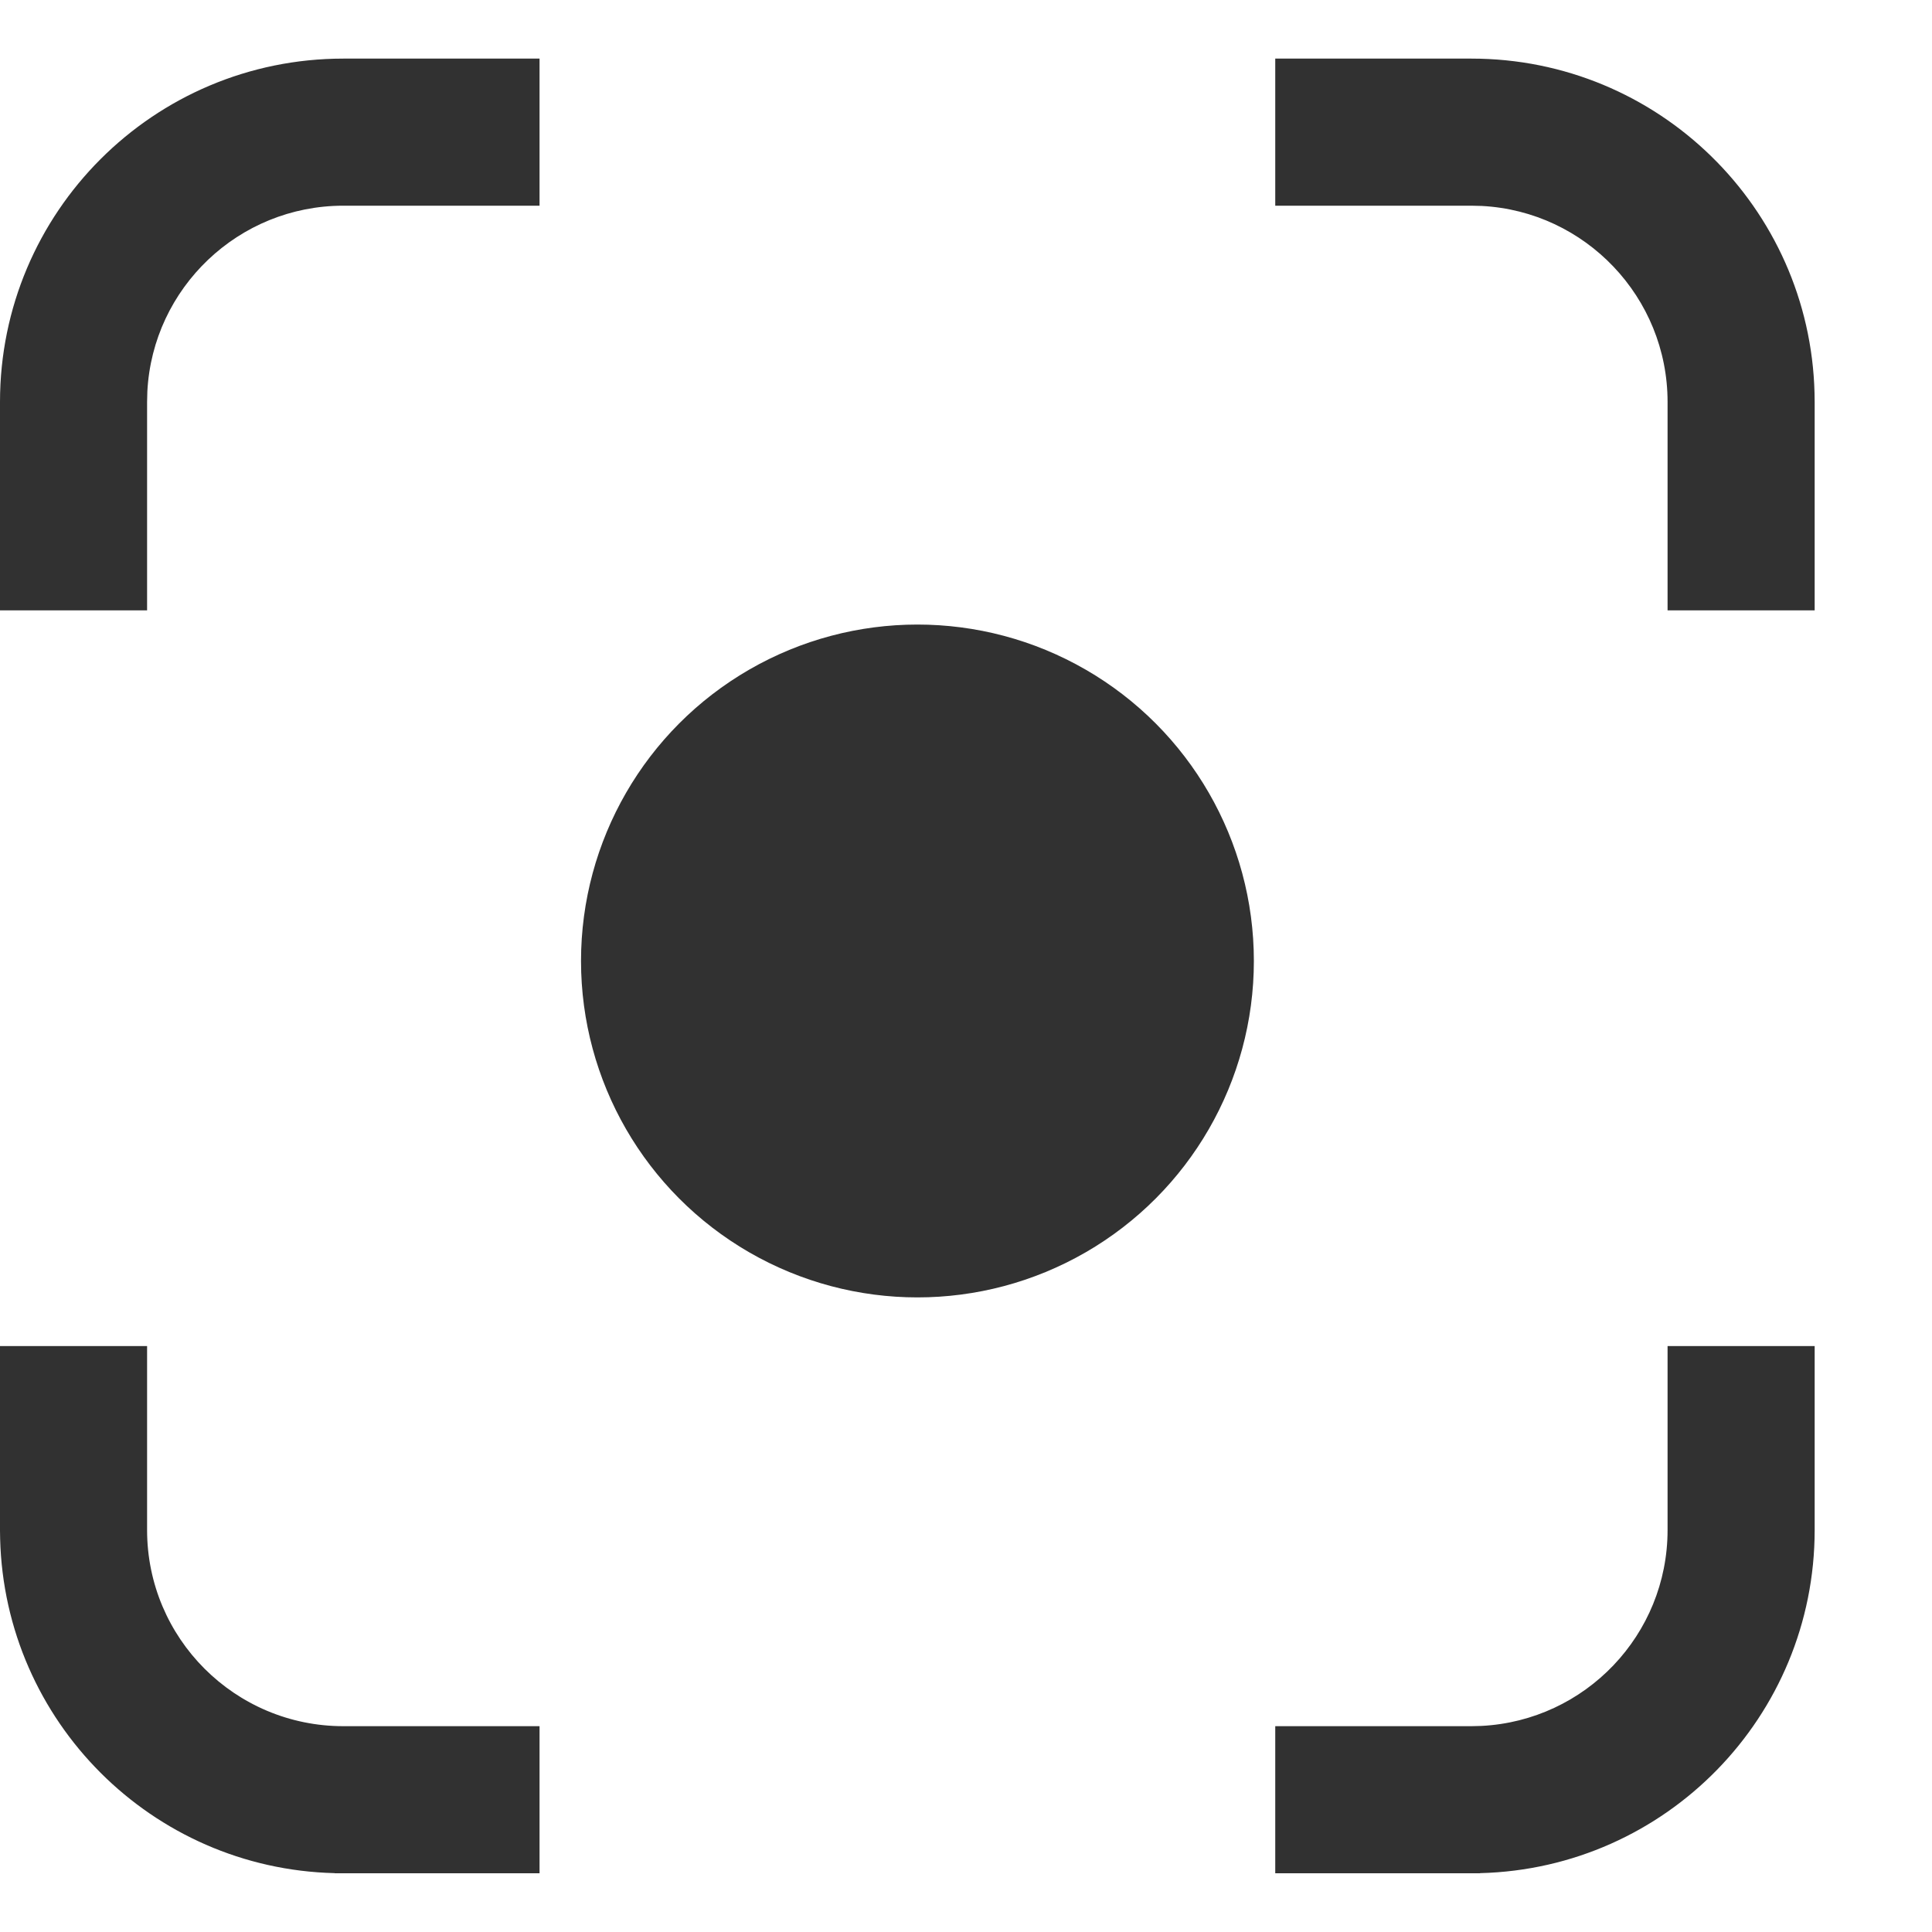
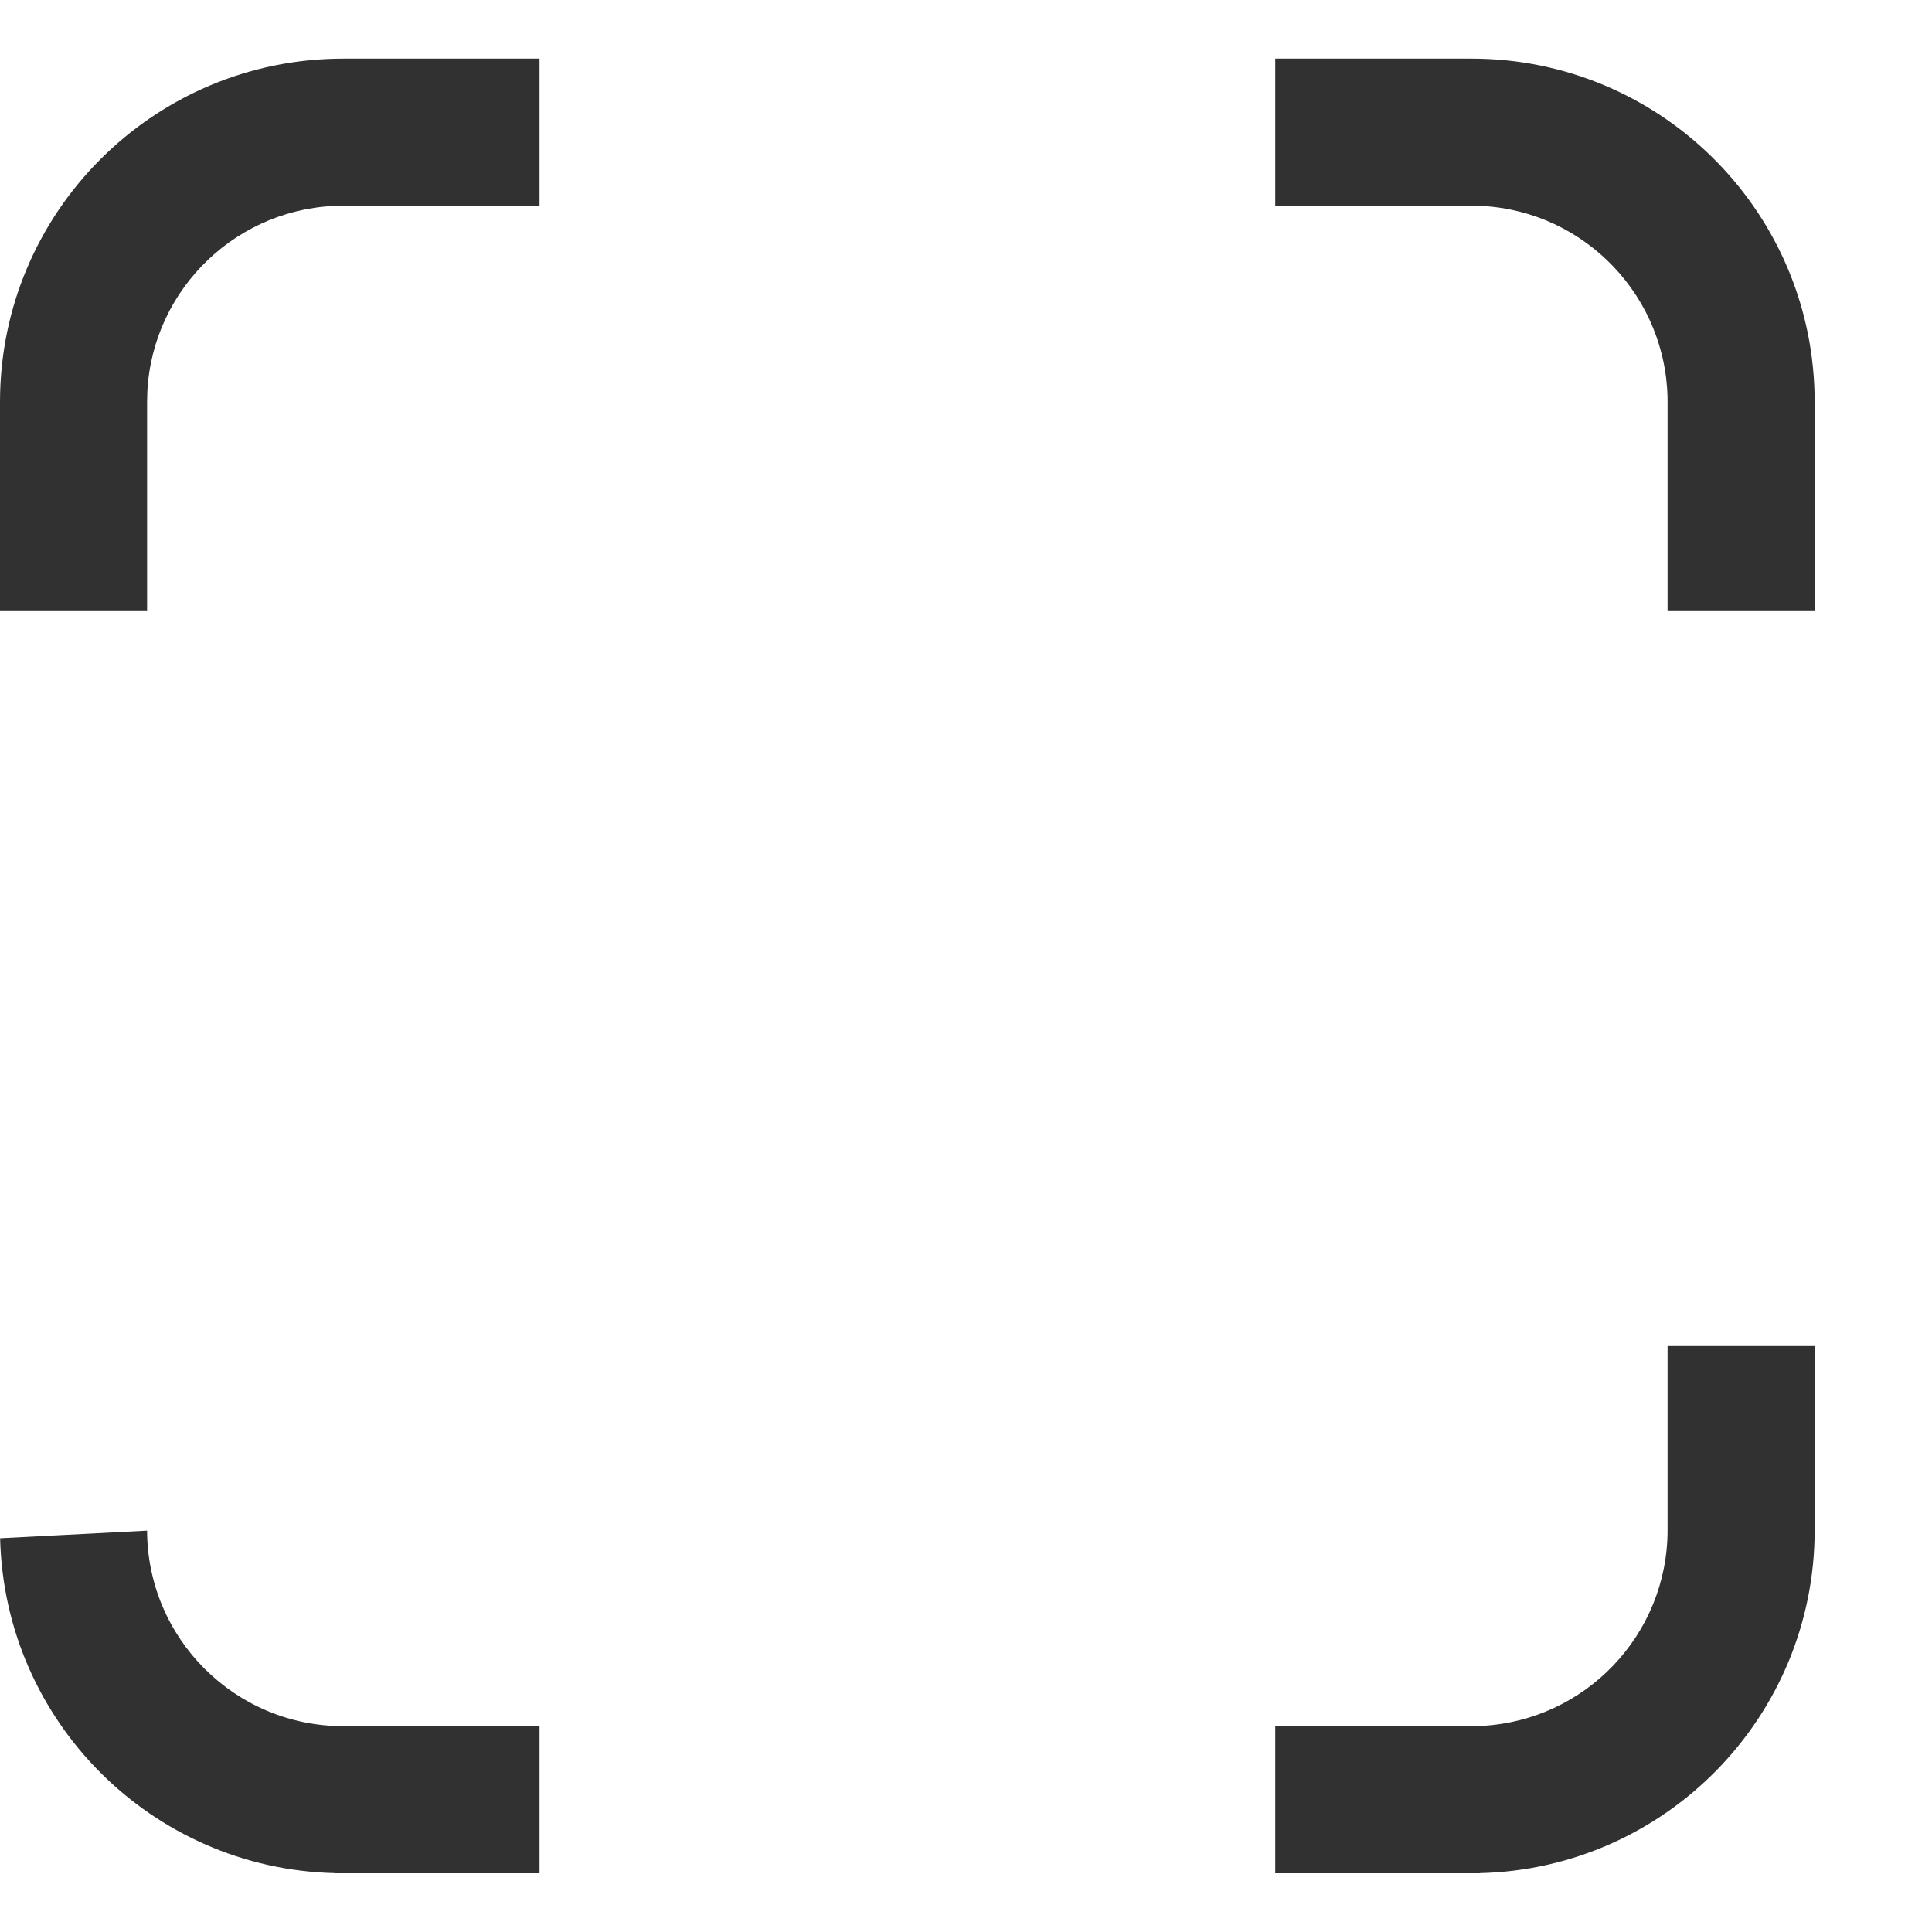
<svg xmlns="http://www.w3.org/2000/svg" width="15" height="15" viewBox="0 0 15 15" fill="none">
-   <path fill-rule="evenodd" clip-rule="evenodd" d="M4.189 0.455H2.666C1.193 0.455 0 1.648 0 3.121V4.739H1.142V3.121L1.144 3.039C1.186 2.236 1.852 1.597 2.666 1.597H4.189V0.455ZM9.901 1.597H11.422L11.505 1.599C12.308 1.641 12.947 2.307 12.947 3.121V4.739H14.089V3.121L14.088 3.052C14.052 1.611 12.873 0.455 11.424 0.455H9.901V1.597ZM12.947 11.879V10.451H14.089V11.879C14.089 13.328 12.933 14.507 11.492 14.543L11.49 14.544H11.488L11.429 14.544H9.901V13.402H11.424L11.502 13.4C12.307 13.359 12.947 12.694 12.947 11.879ZM4.189 14.544V13.402H2.666C1.824 13.402 1.142 12.72 1.142 11.879V10.451H0V11.884L0.001 11.943V11.945L0.001 11.947C0.037 13.365 1.179 14.508 2.597 14.543L2.599 14.544H2.602L2.661 14.544H4.189Z" fill="#313131" />
-   <circle cx="7.123" cy="7.461" r="2.612" fill="#313131" />
+   <path fill-rule="evenodd" clip-rule="evenodd" d="M4.189 0.455H2.666C1.193 0.455 0 1.648 0 3.121V4.739H1.142V3.121L1.144 3.039C1.186 2.236 1.852 1.597 2.666 1.597H4.189V0.455ZM9.901 1.597H11.422L11.505 1.599C12.308 1.641 12.947 2.307 12.947 3.121V4.739H14.089V3.121L14.088 3.052C14.052 1.611 12.873 0.455 11.424 0.455H9.901V1.597ZM12.947 11.879V10.451H14.089V11.879C14.089 13.328 12.933 14.507 11.492 14.543L11.49 14.544H11.488L11.429 14.544H9.901V13.402H11.424L11.502 13.4C12.307 13.359 12.947 12.694 12.947 11.879ZM4.189 14.544V13.402H2.666C1.824 13.402 1.142 12.72 1.142 11.879V10.451V11.884L0.001 11.943V11.945L0.001 11.947C0.037 13.365 1.179 14.508 2.597 14.543L2.599 14.544H2.602L2.661 14.544H4.189Z" fill="#313131" />
</svg>